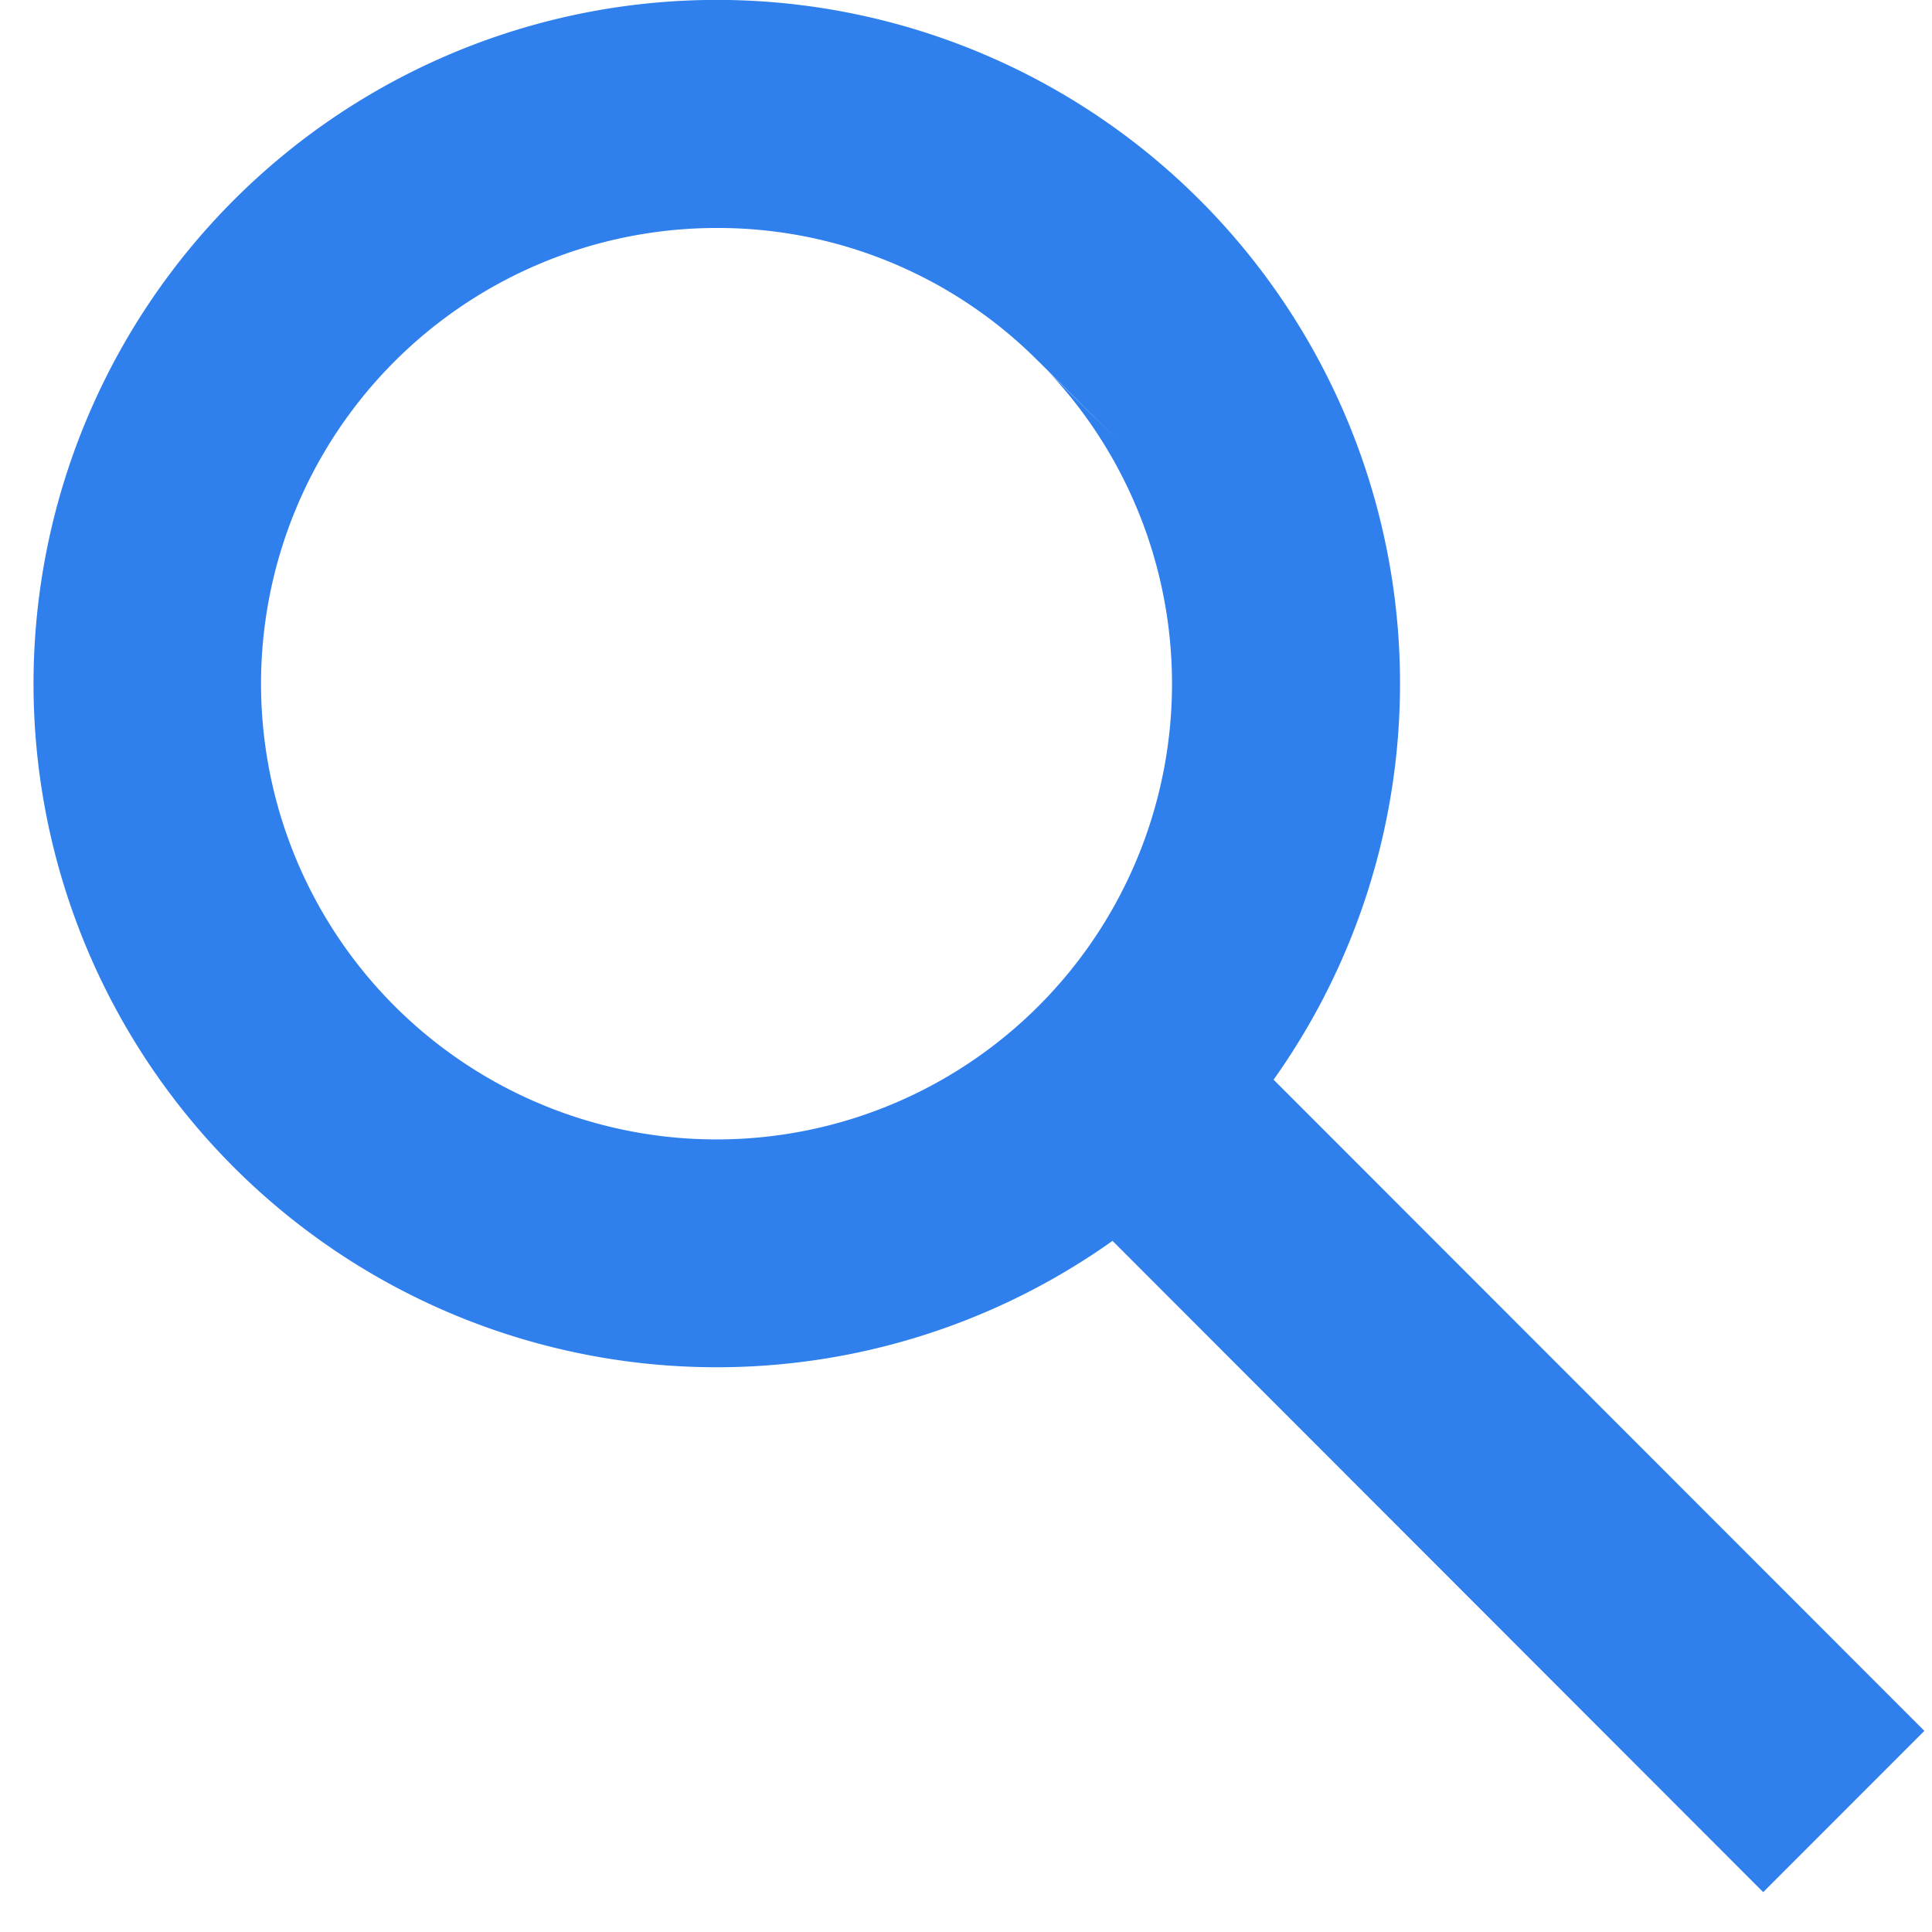
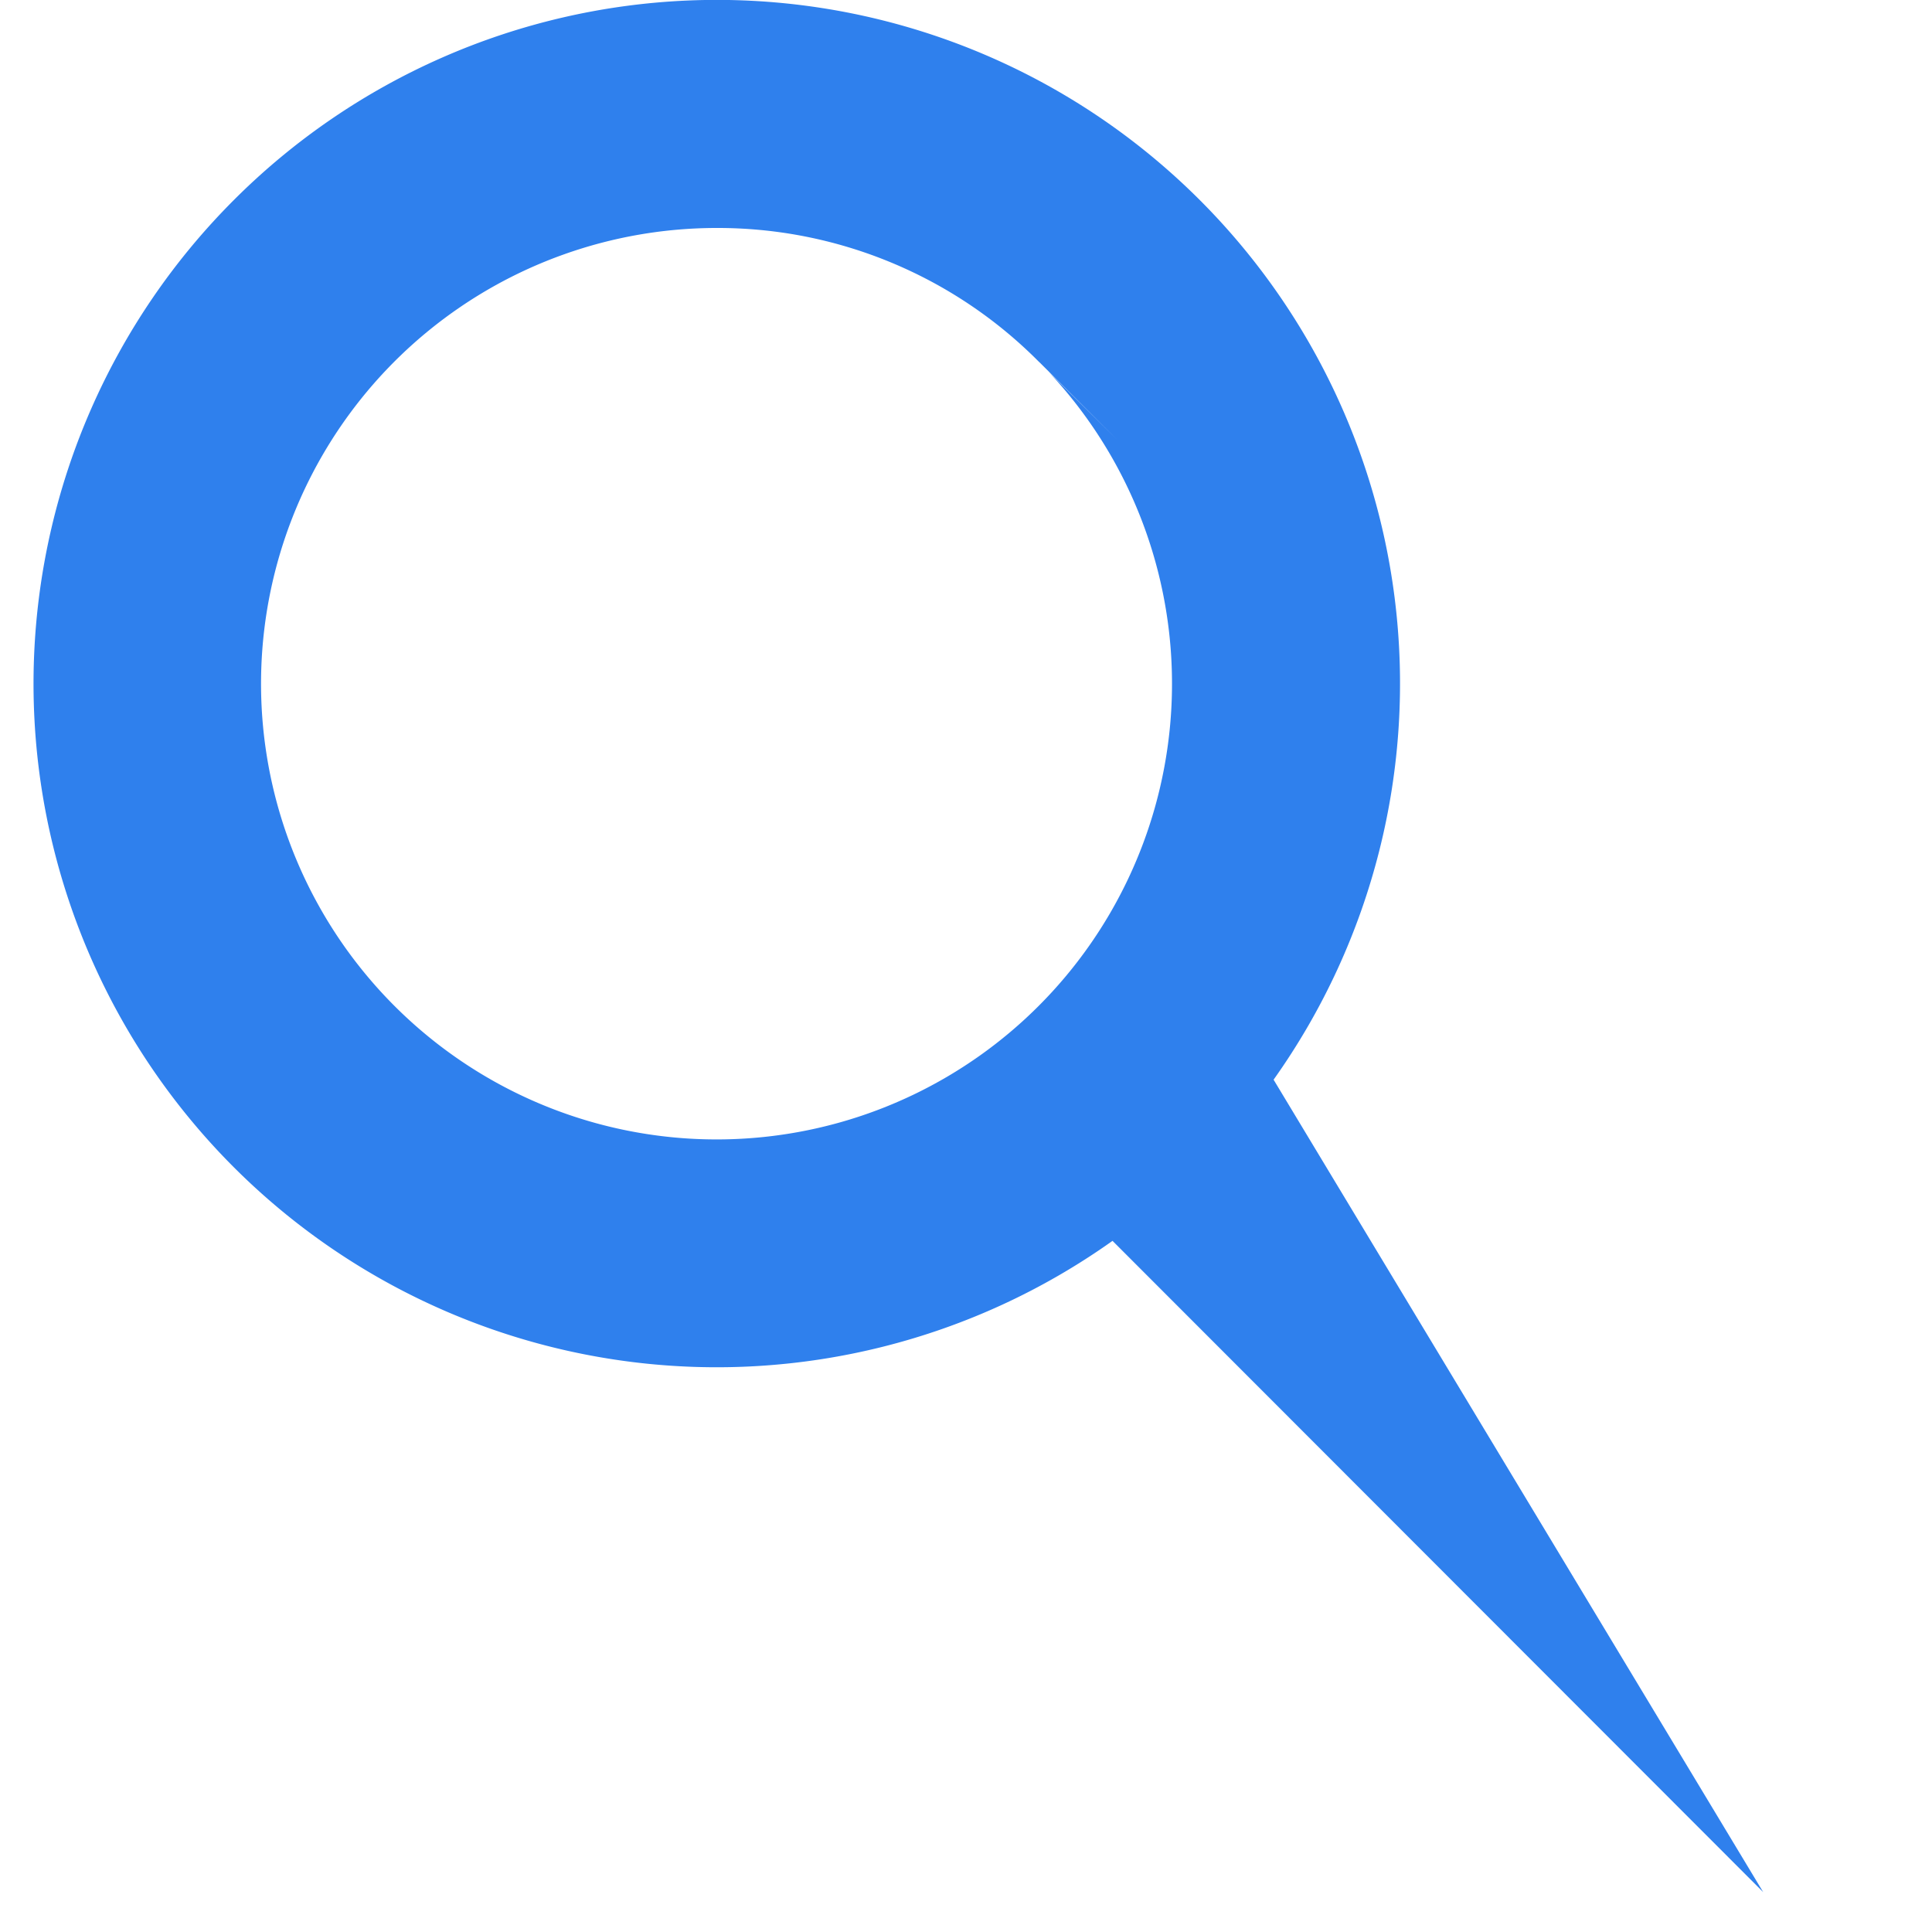
<svg xmlns="http://www.w3.org/2000/svg" width="19" height="19" fill="none">
-   <path d="M17.34 18.608l-6.399-6.405a6.716 6.716 0 0 1-9.024-1.14 6.726 6.726 0 0 1 .38-9.093 6.715 6.715 0 0 1 9.09-.382 6.725 6.725 0 0 1 1.138 9.03l6.4 6.404-1.584 1.585zM7.048 2.242a4.482 4.482 0 0 0-1.782 8.594 4.477 4.477 0 0 0 5.444-1.533 4.484 4.484 0 0 0-.396-5.645l.678.672-.764-.762-.014-.013a4.446 4.446 0 0 0-3.166-1.313z" fill="#2F80ED" />
+   <path d="M17.34 18.608l-6.399-6.405a6.716 6.716 0 0 1-9.024-1.14 6.726 6.726 0 0 1 .38-9.093 6.715 6.715 0 0 1 9.09-.382 6.725 6.725 0 0 1 1.138 9.03zM7.048 2.242a4.482 4.482 0 0 0-1.782 8.594 4.477 4.477 0 0 0 5.444-1.533 4.484 4.484 0 0 0-.396-5.645l.678.672-.764-.762-.014-.013a4.446 4.446 0 0 0-3.166-1.313z" fill="#2F80ED" />
</svg>